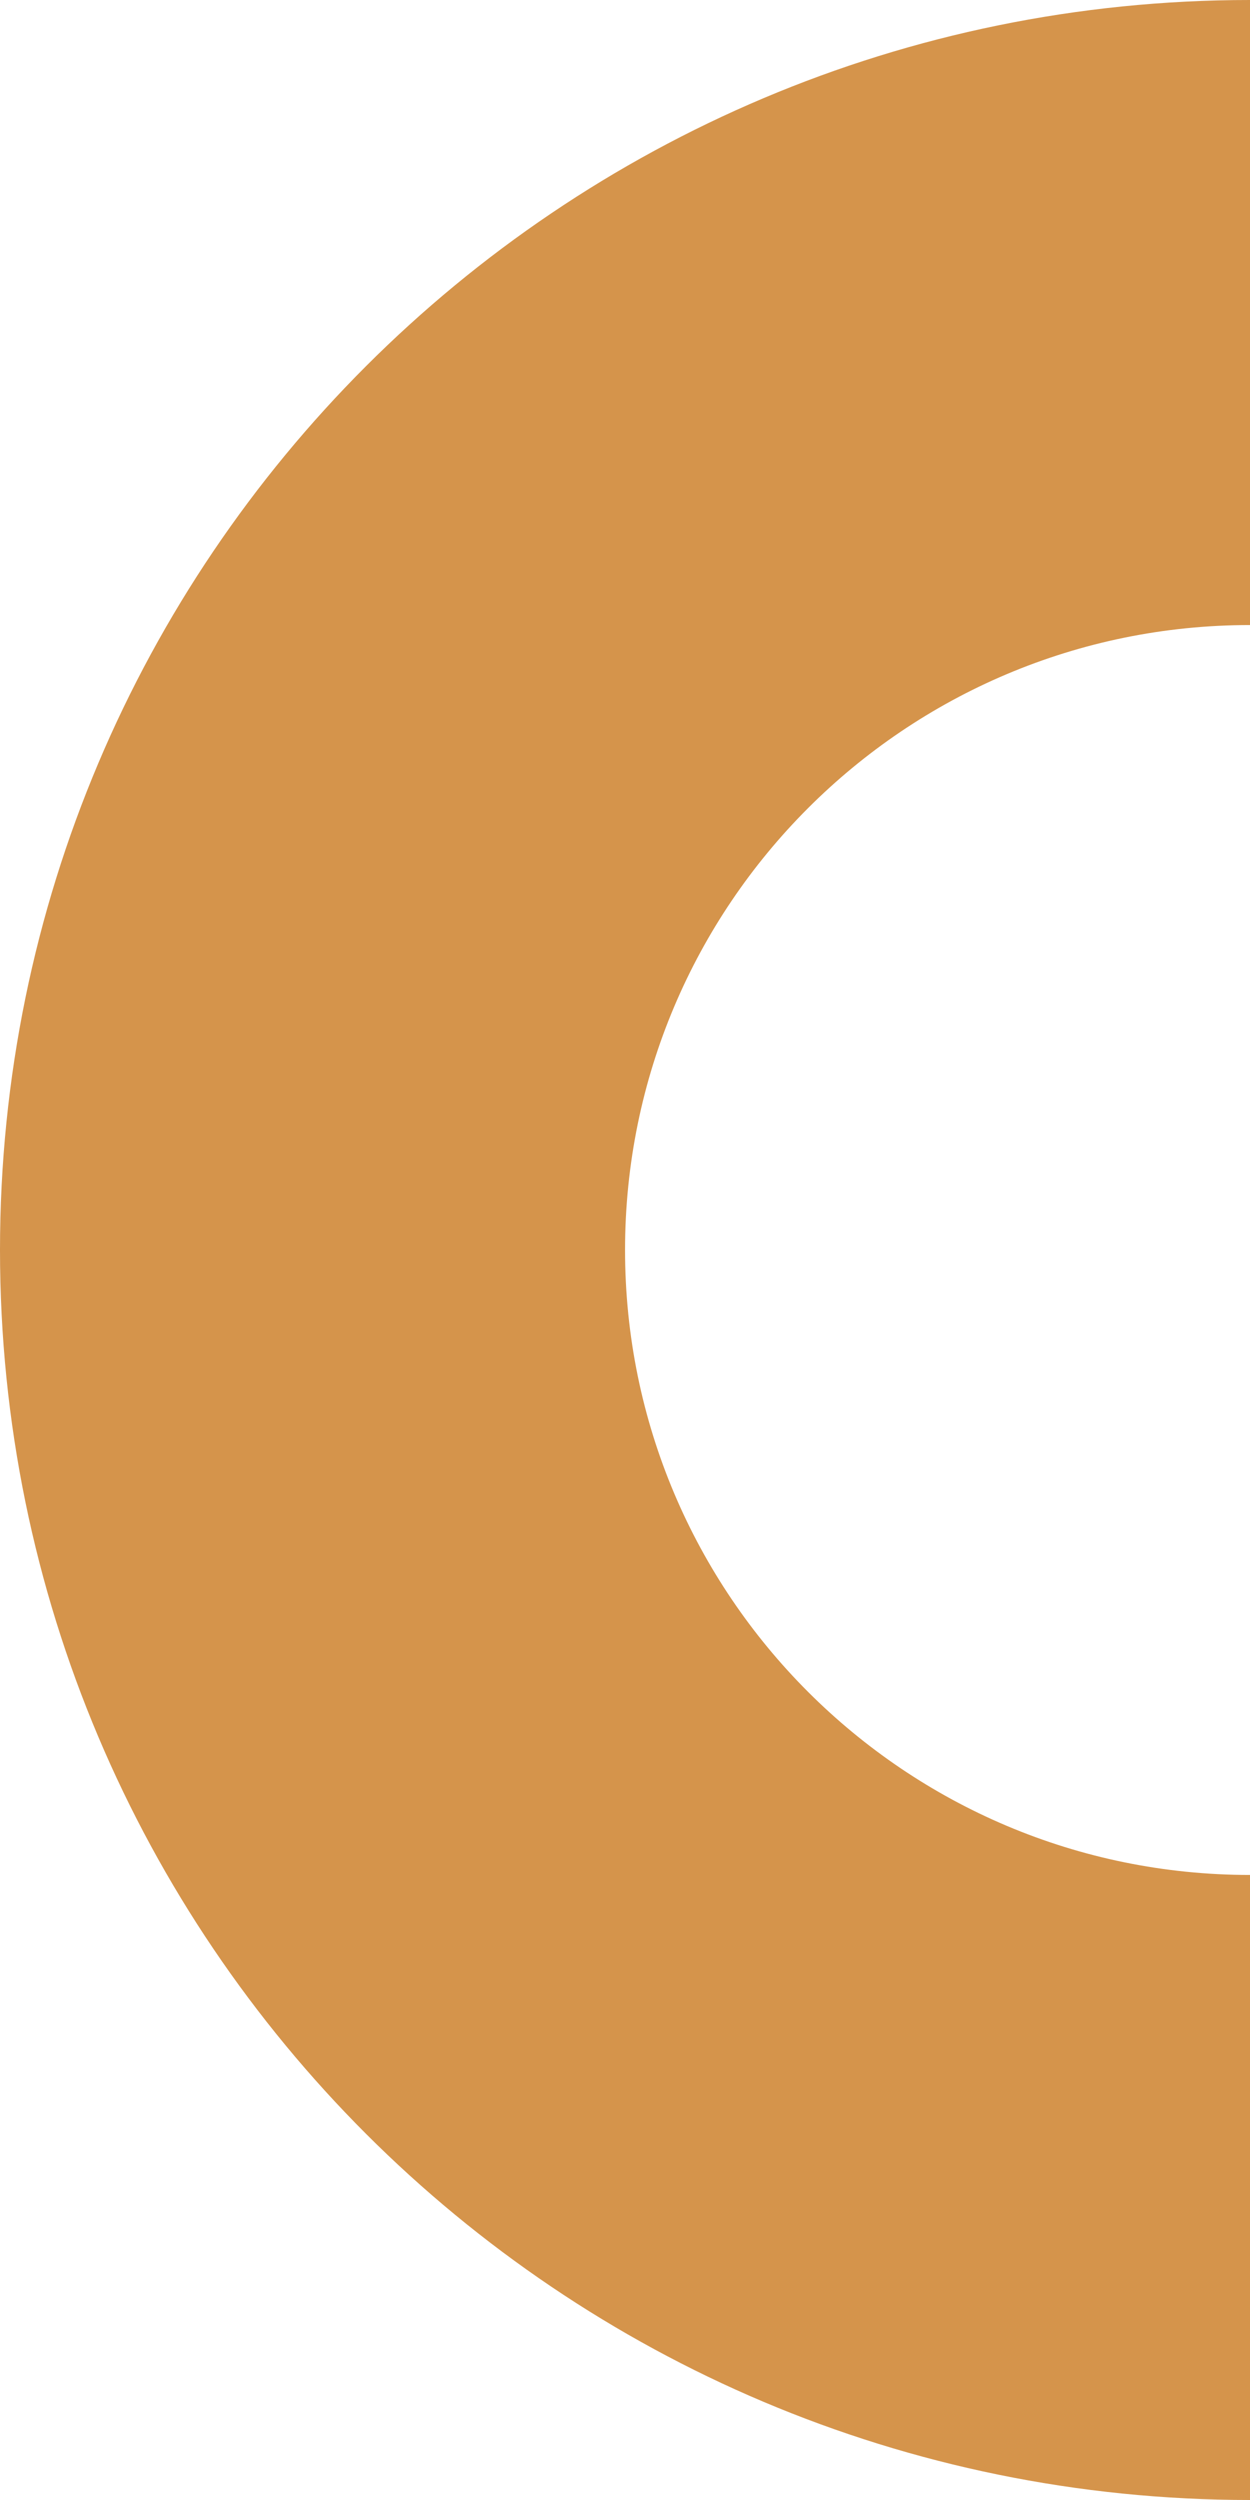
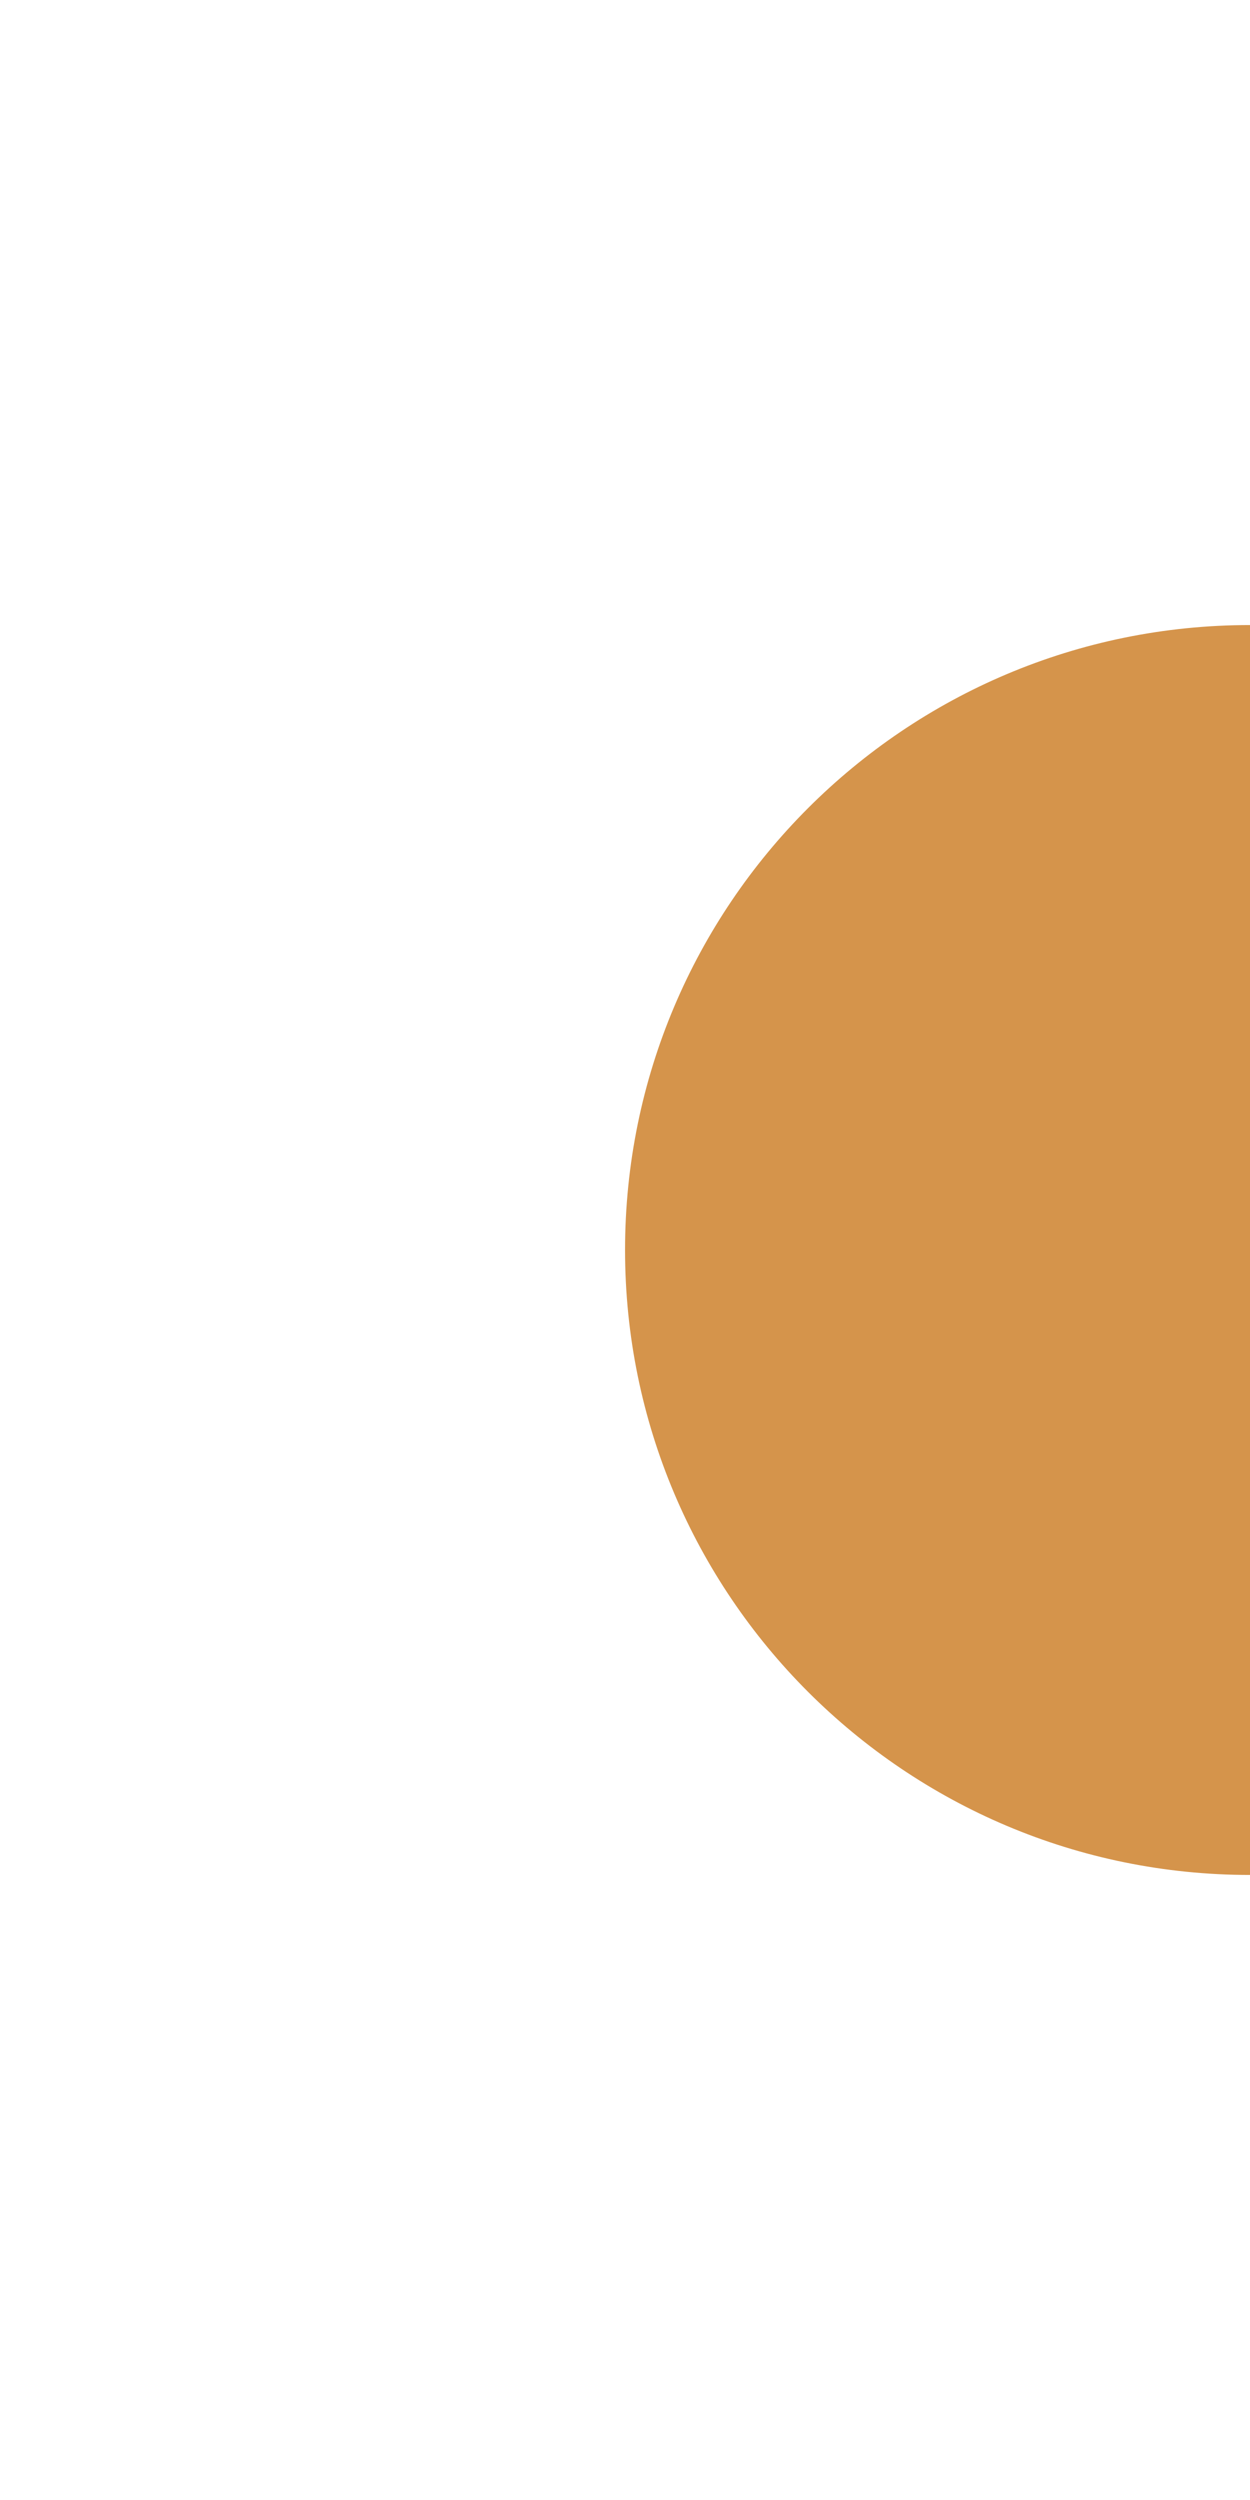
<svg xmlns="http://www.w3.org/2000/svg" id="Laag_1" data-name="Laag 1" version="1.1" viewBox="0 0 120.85 241.69">
  <defs>
    <style>
      .cls-1 {
        fill: #d5944b;
        stroke-width: 0px;
      }
    </style>
  </defs>
-   <path class="cls-1" d="M120.85,181.27c-33.37,0-60.42-27.05-60.42-60.42s27.05-60.42,60.42-60.42V0C54.1,0,0,54.1,0,120.85s54.1,120.85,120.85,120.85v-60.42Z" />
+   <path class="cls-1" d="M120.85,181.27c-33.37,0-60.42-27.05-60.42-60.42s27.05-60.42,60.42-60.42V0s54.1,120.85,120.85,120.85v-60.42Z" />
</svg>